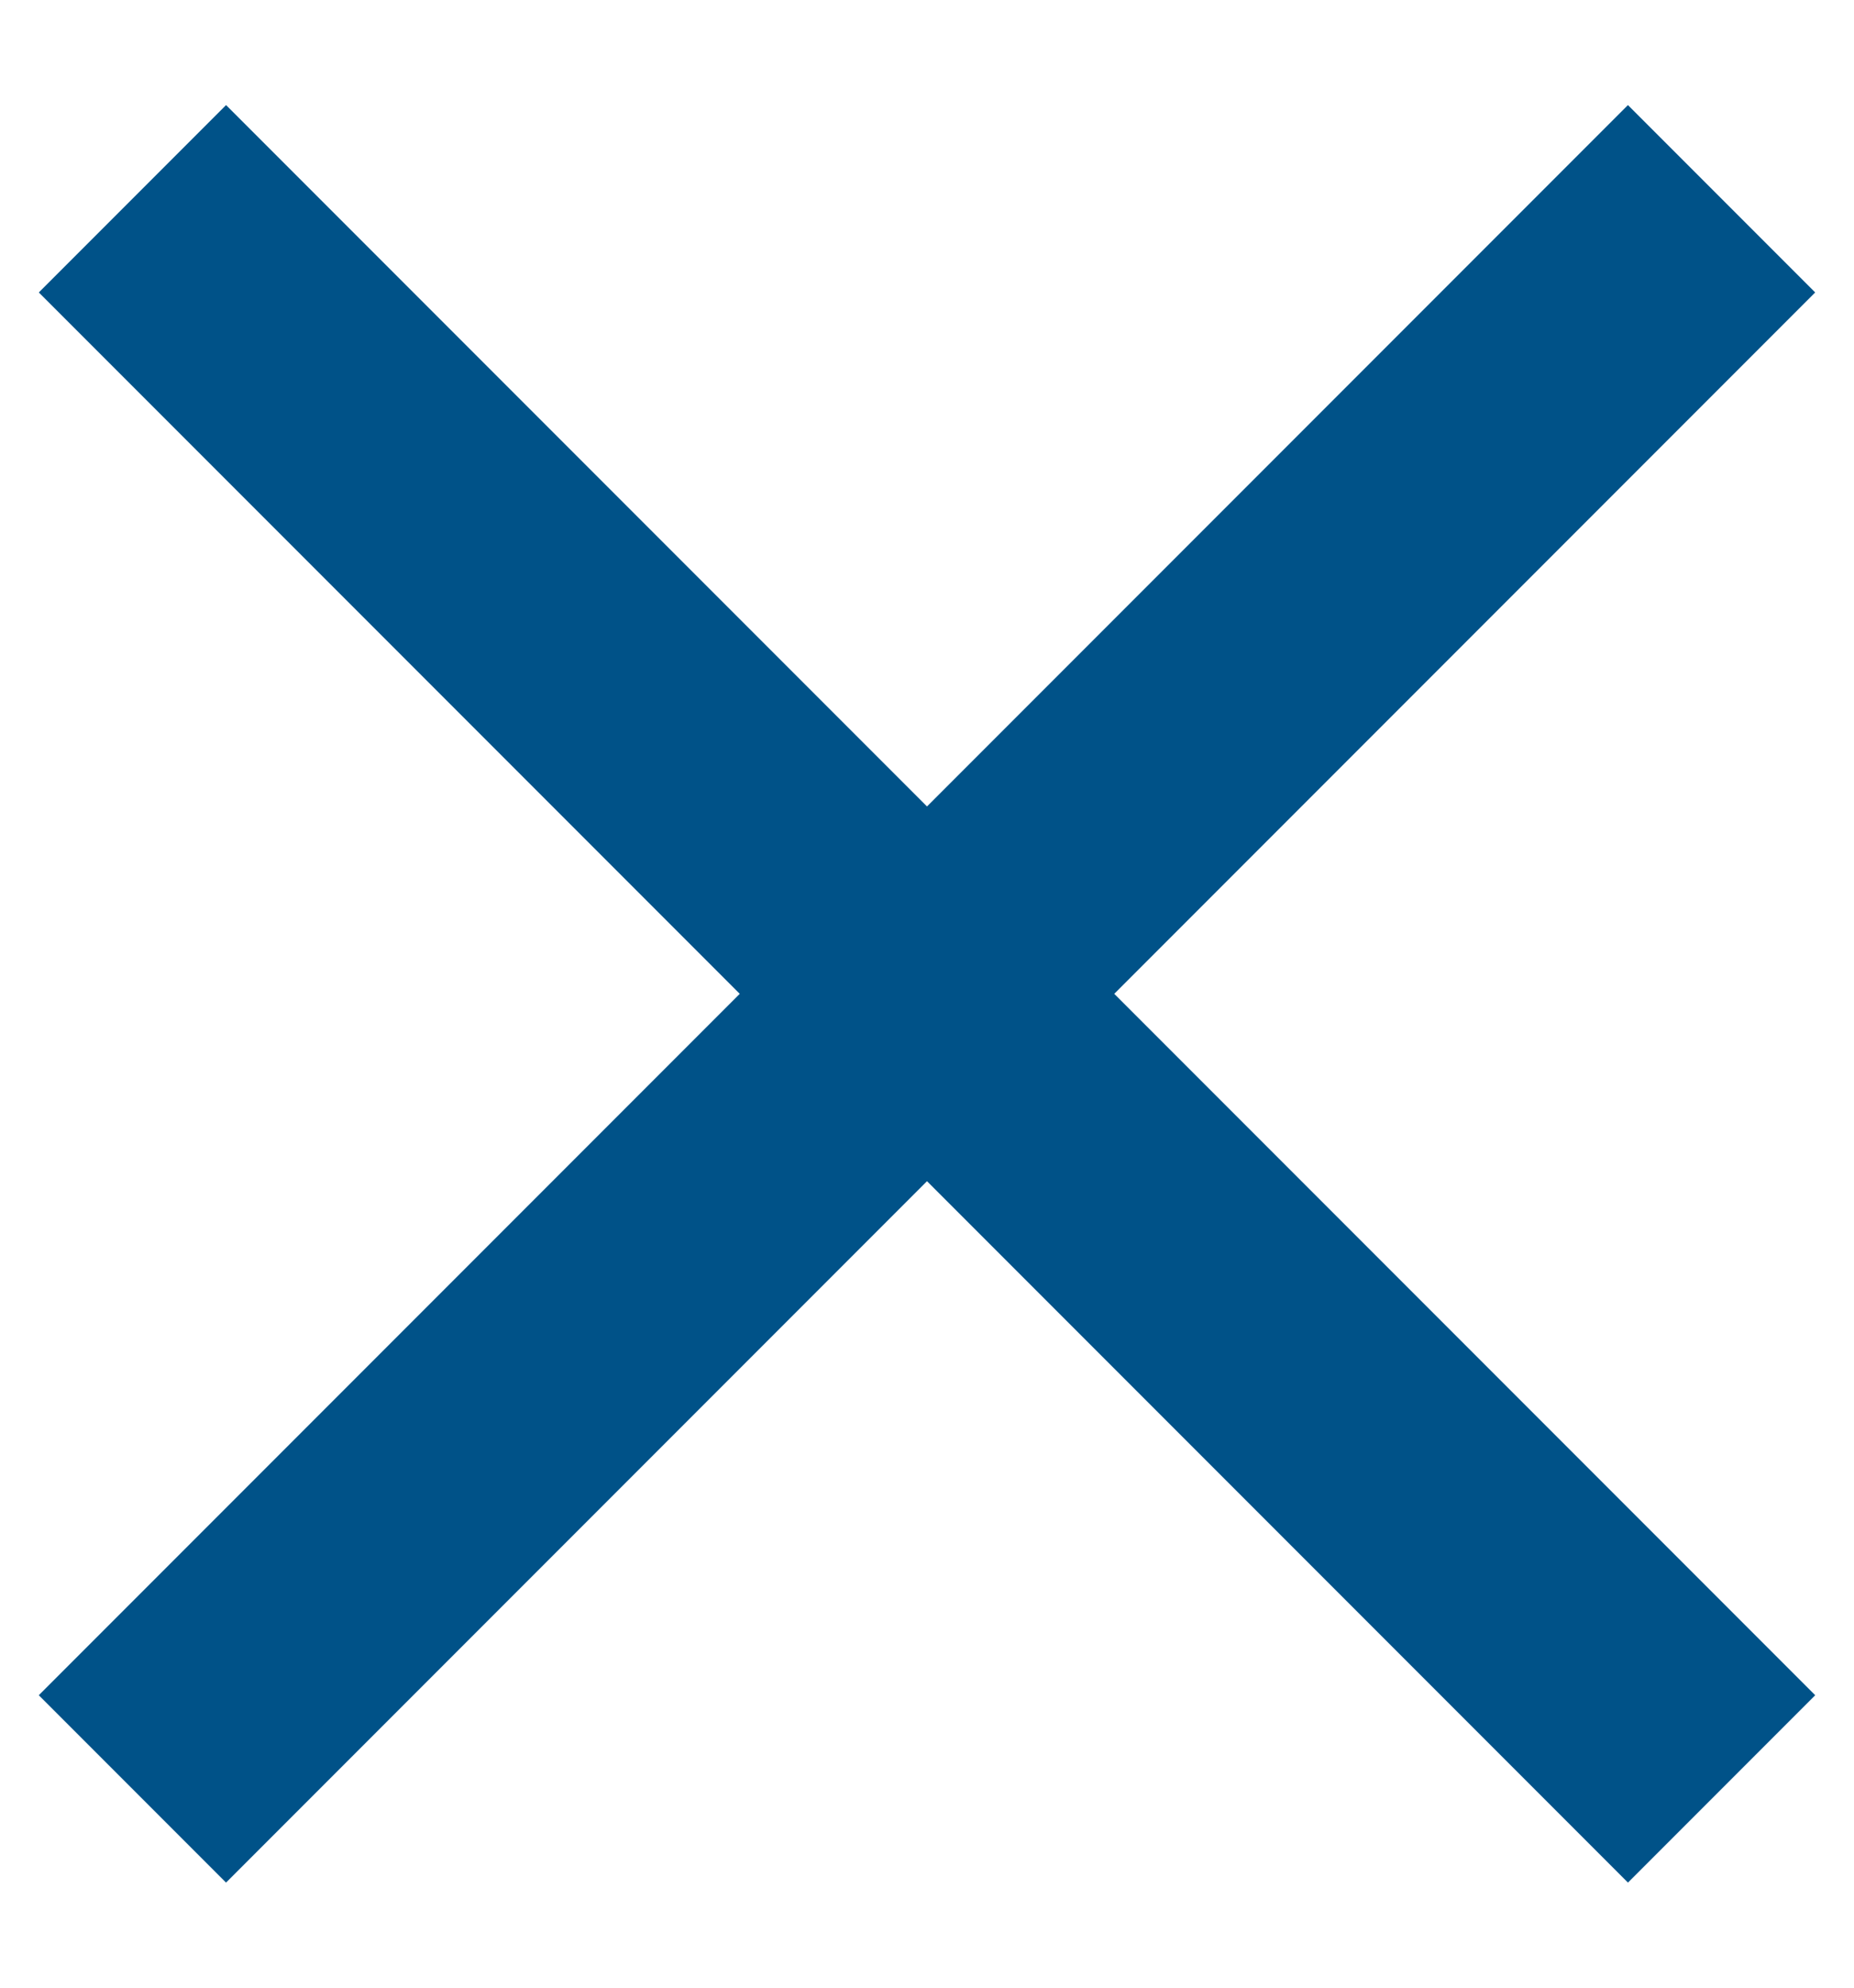
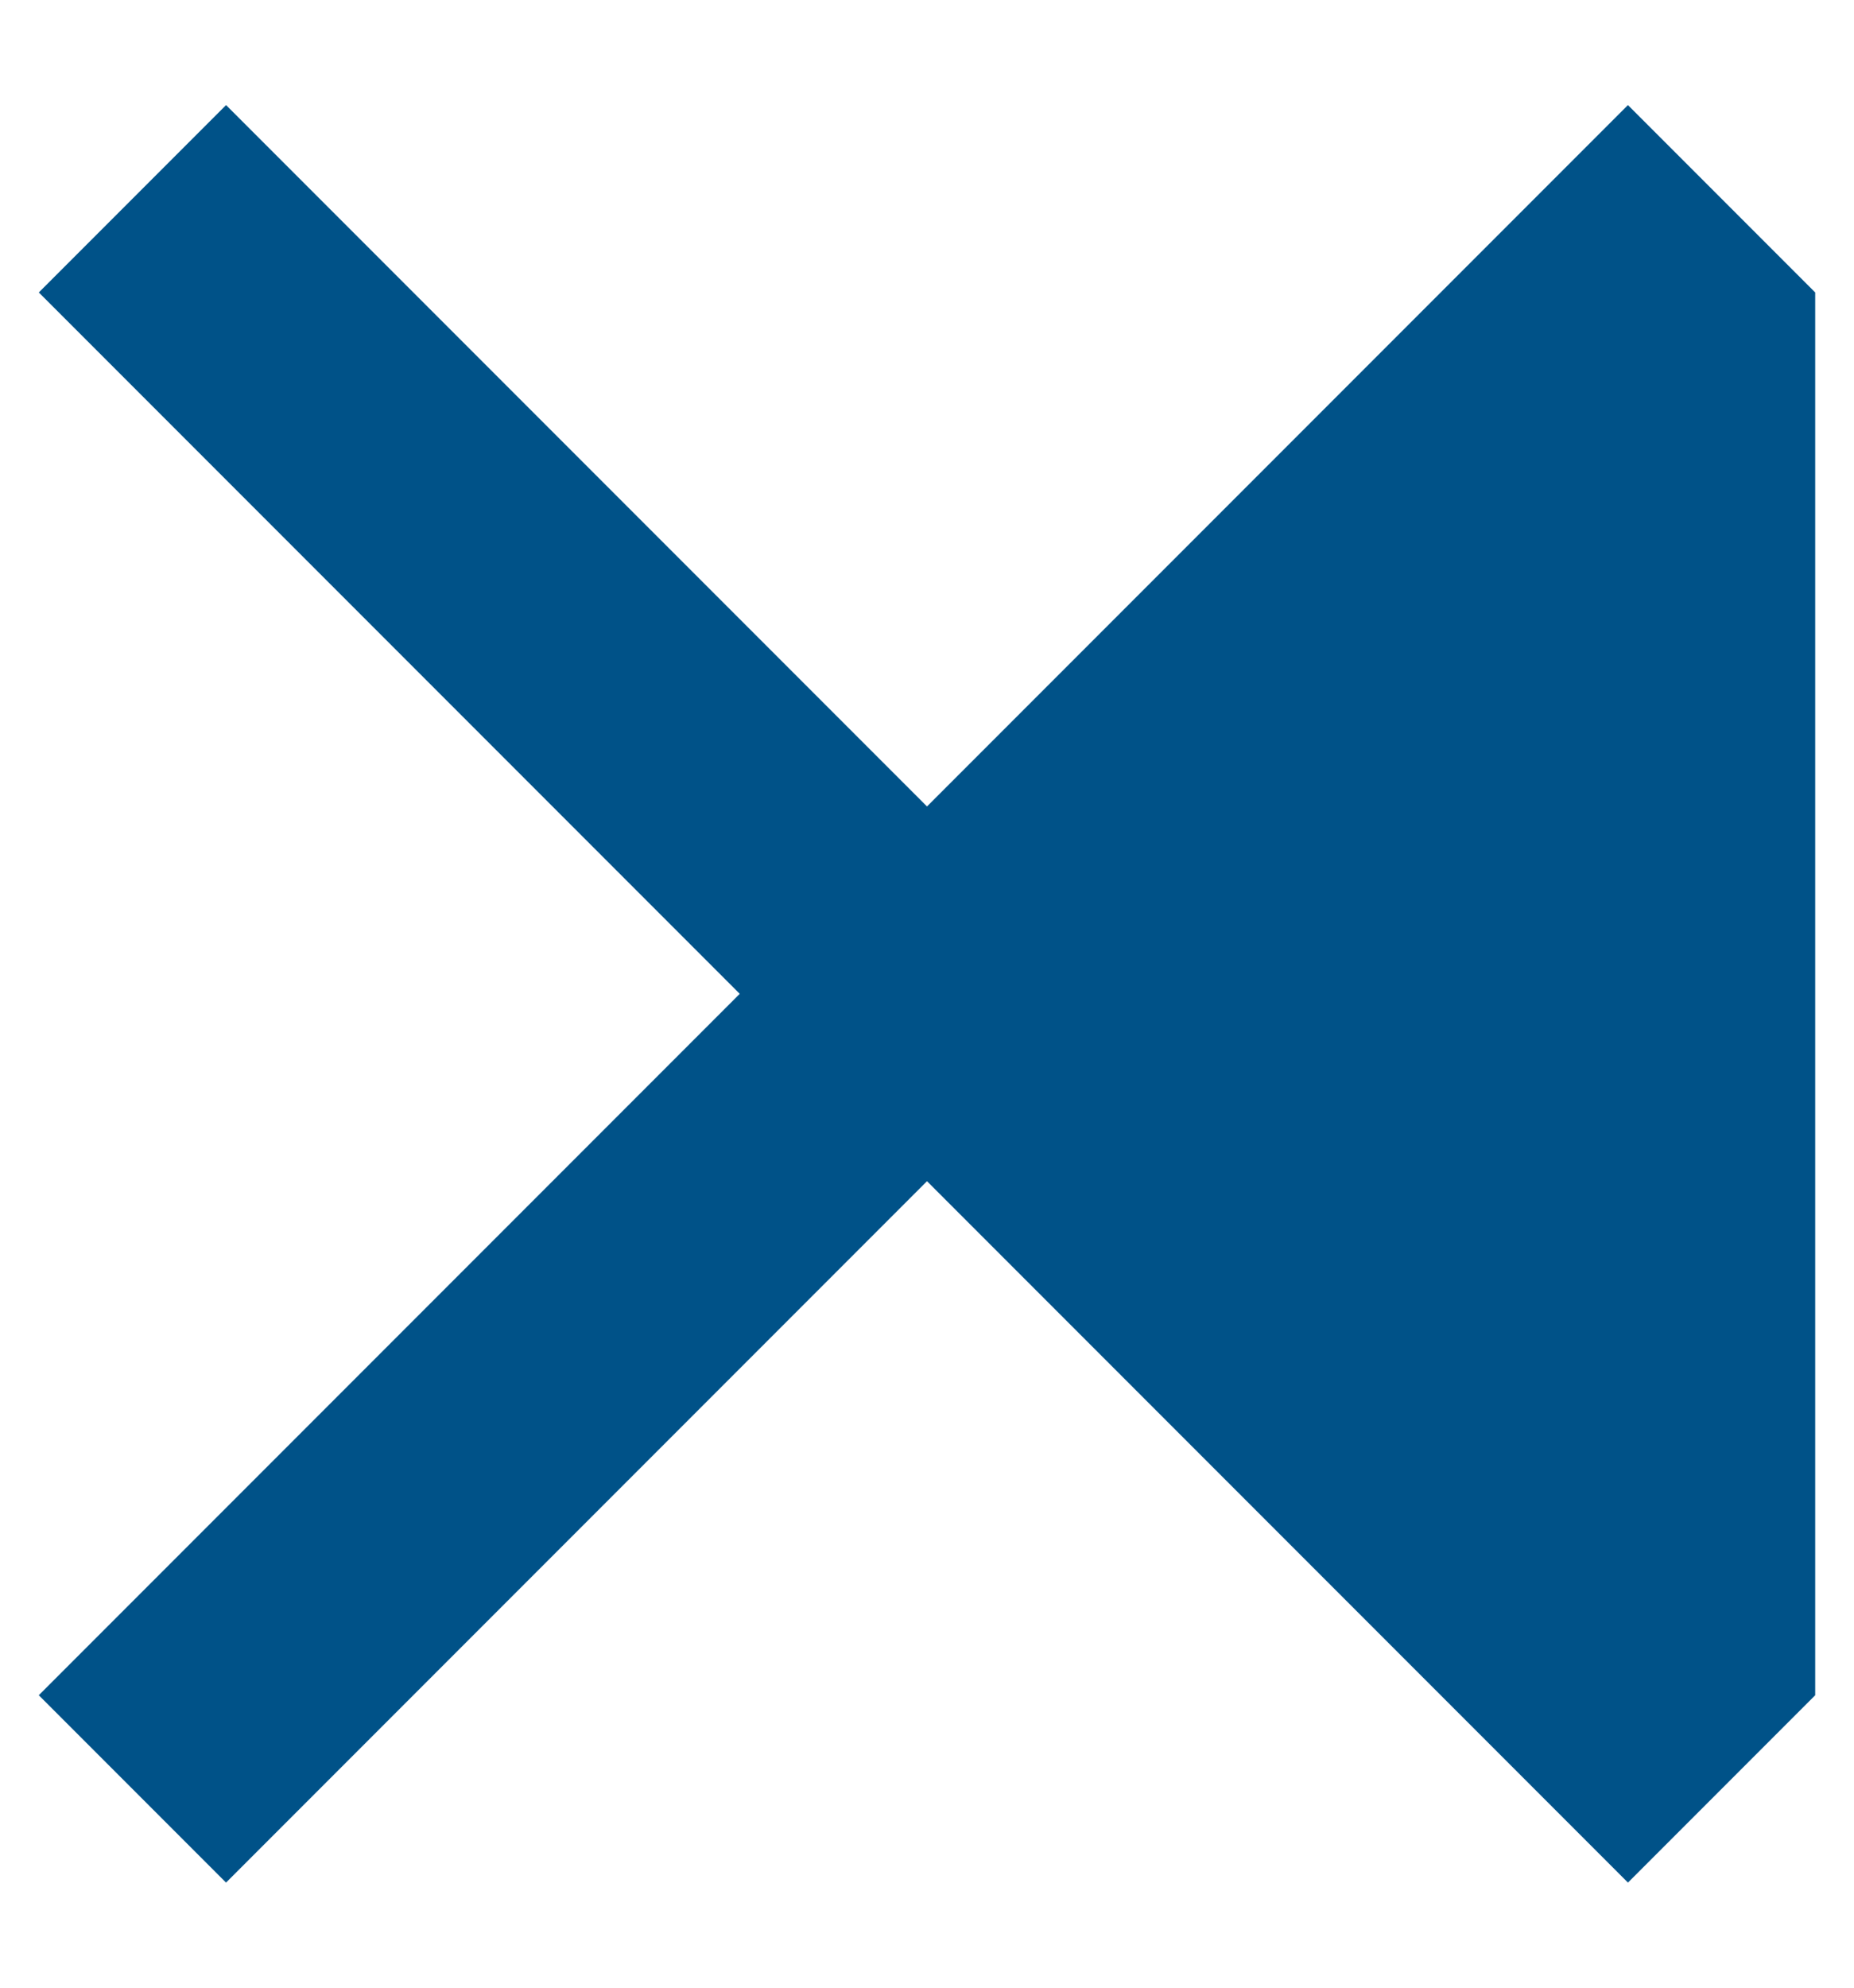
<svg xmlns="http://www.w3.org/2000/svg" width="14" height="15" viewBox="0 0 14 15" fill="none">
-   <path fill-rule="evenodd" clip-rule="evenodd" d="M5.586 7.5L0.293 12.793L1.707 14.207L7 8.914L12.293 14.207L13.707 12.793L8.414 7.5L13.707 2.207L12.293 0.793L7 6.086L1.707 0.793L0.293 2.207L5.586 7.5Z" fill="#005288" />
+   <path fill-rule="evenodd" clip-rule="evenodd" d="M5.586 7.5L0.293 12.793L1.707 14.207L7 8.914L12.293 14.207L13.707 12.793L13.707 2.207L12.293 0.793L7 6.086L1.707 0.793L0.293 2.207L5.586 7.5Z" fill="#005288" />
</svg>